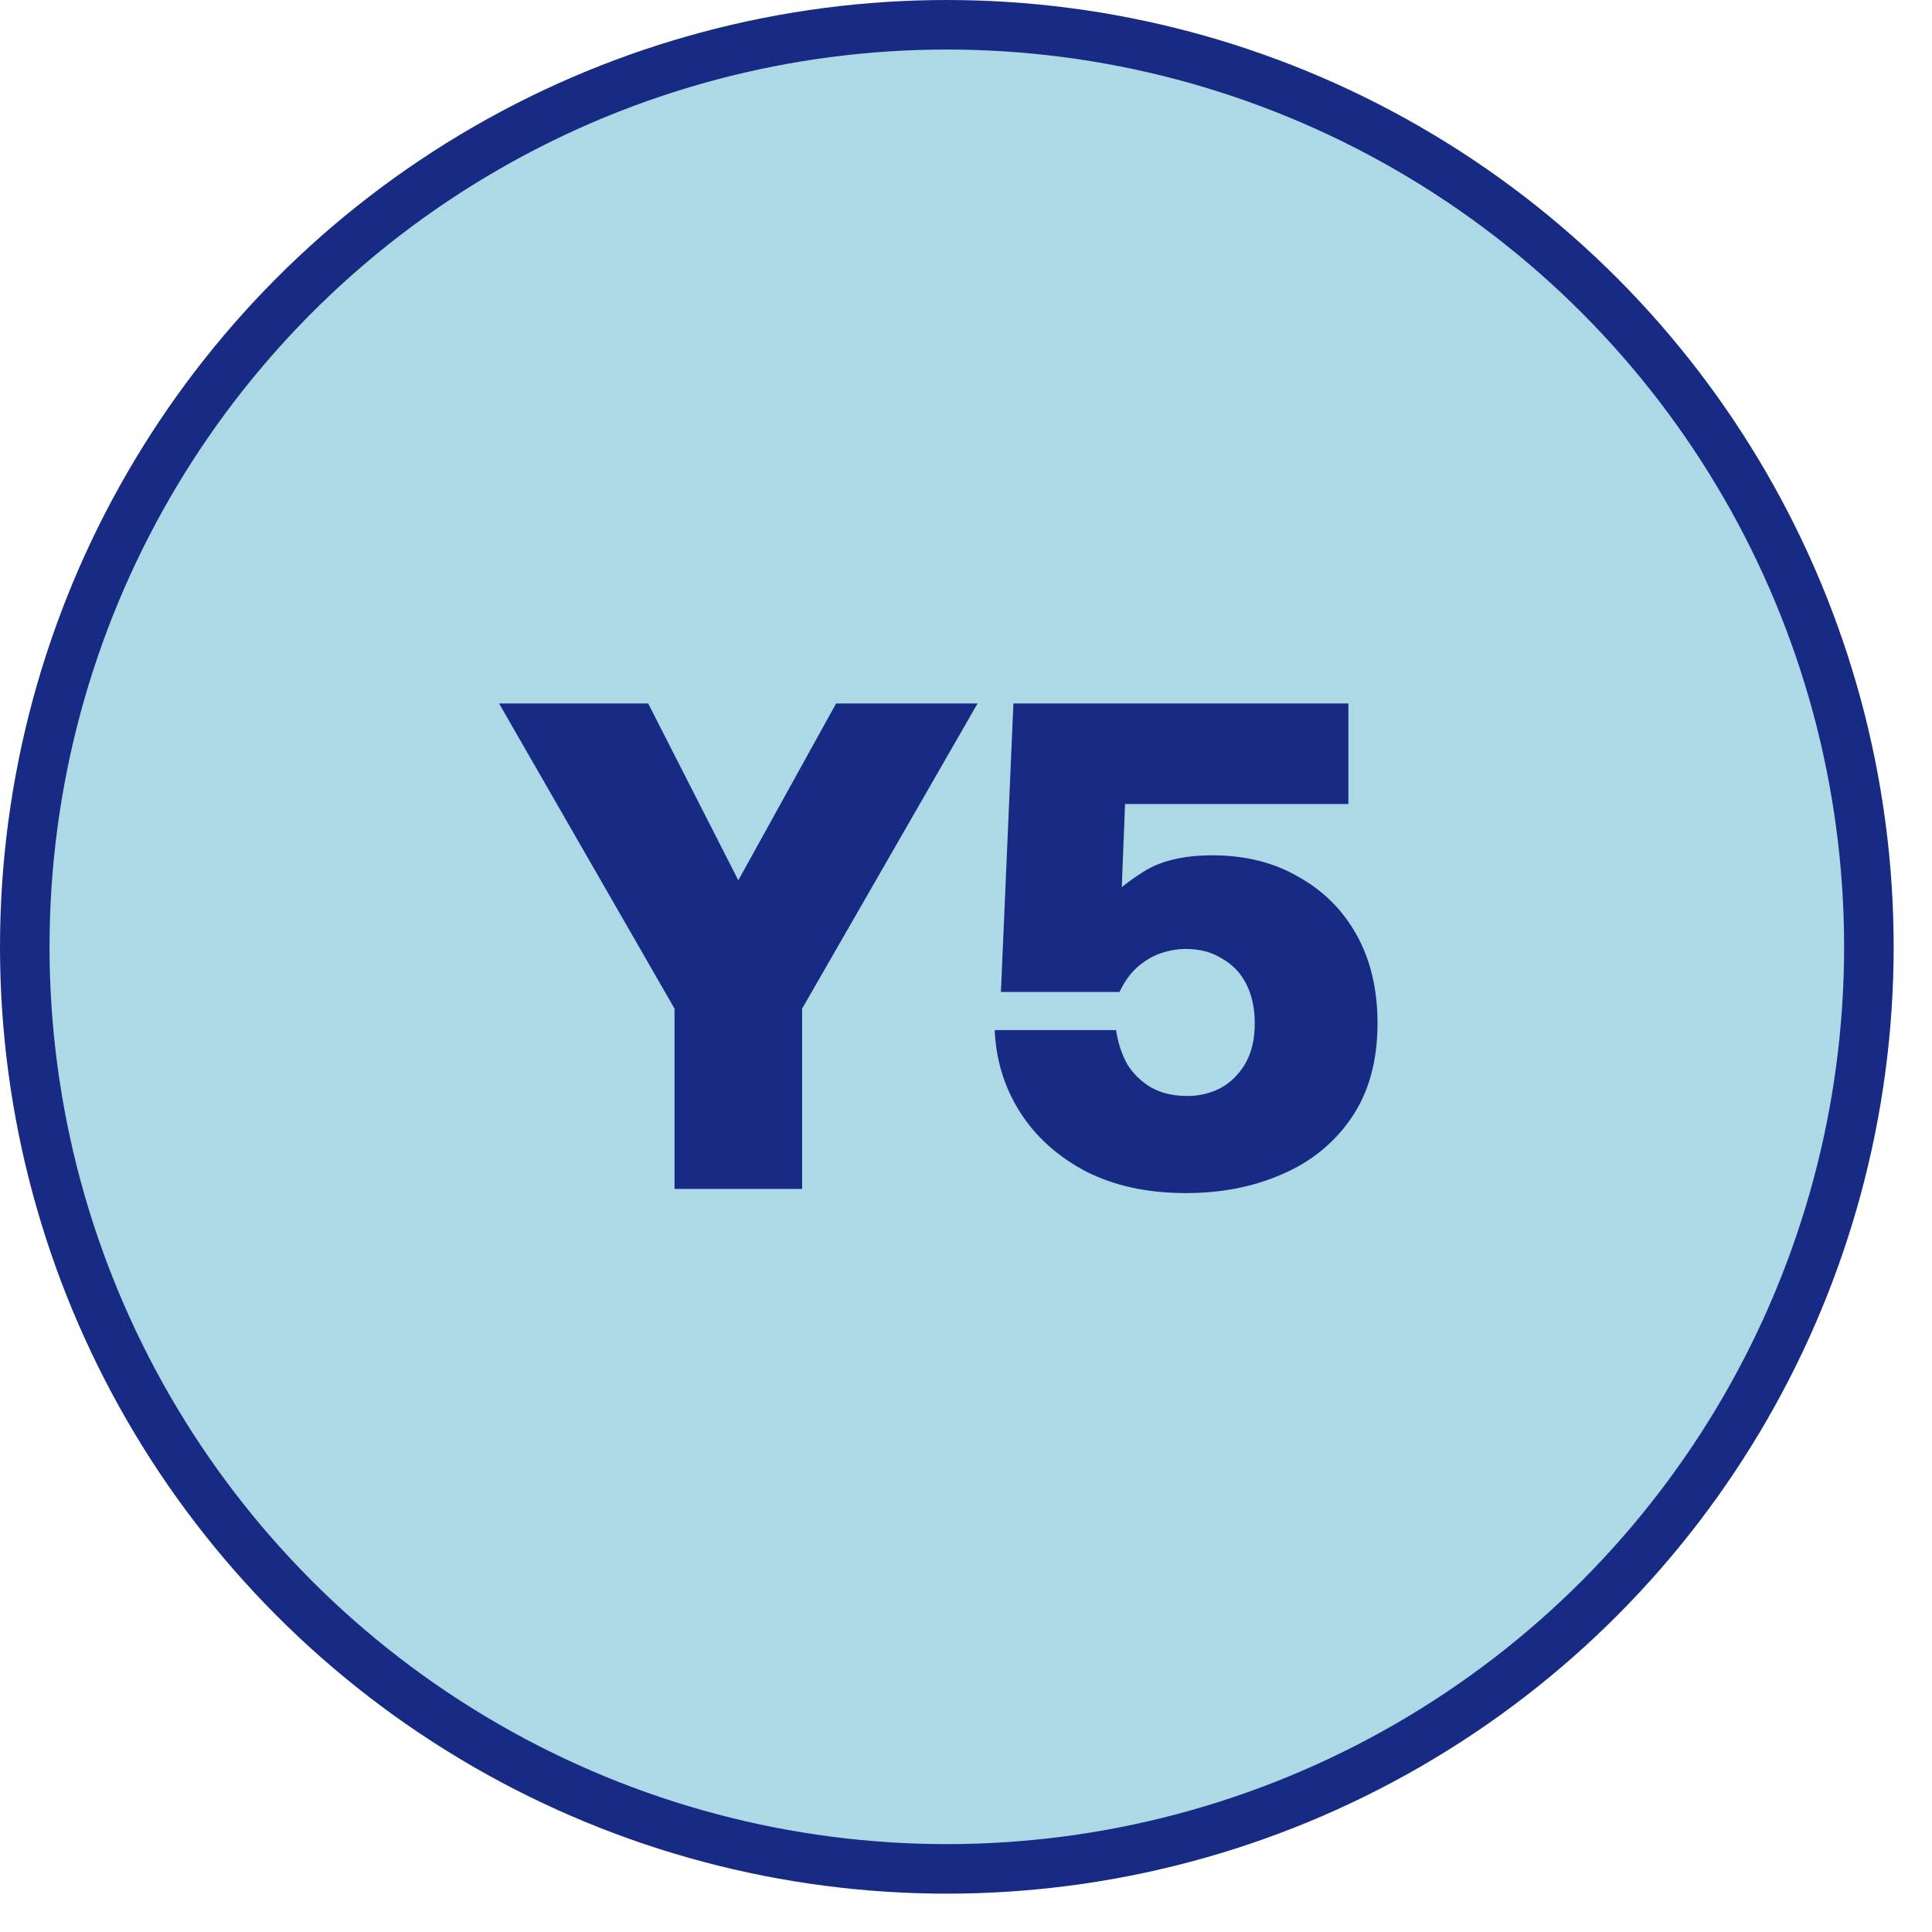
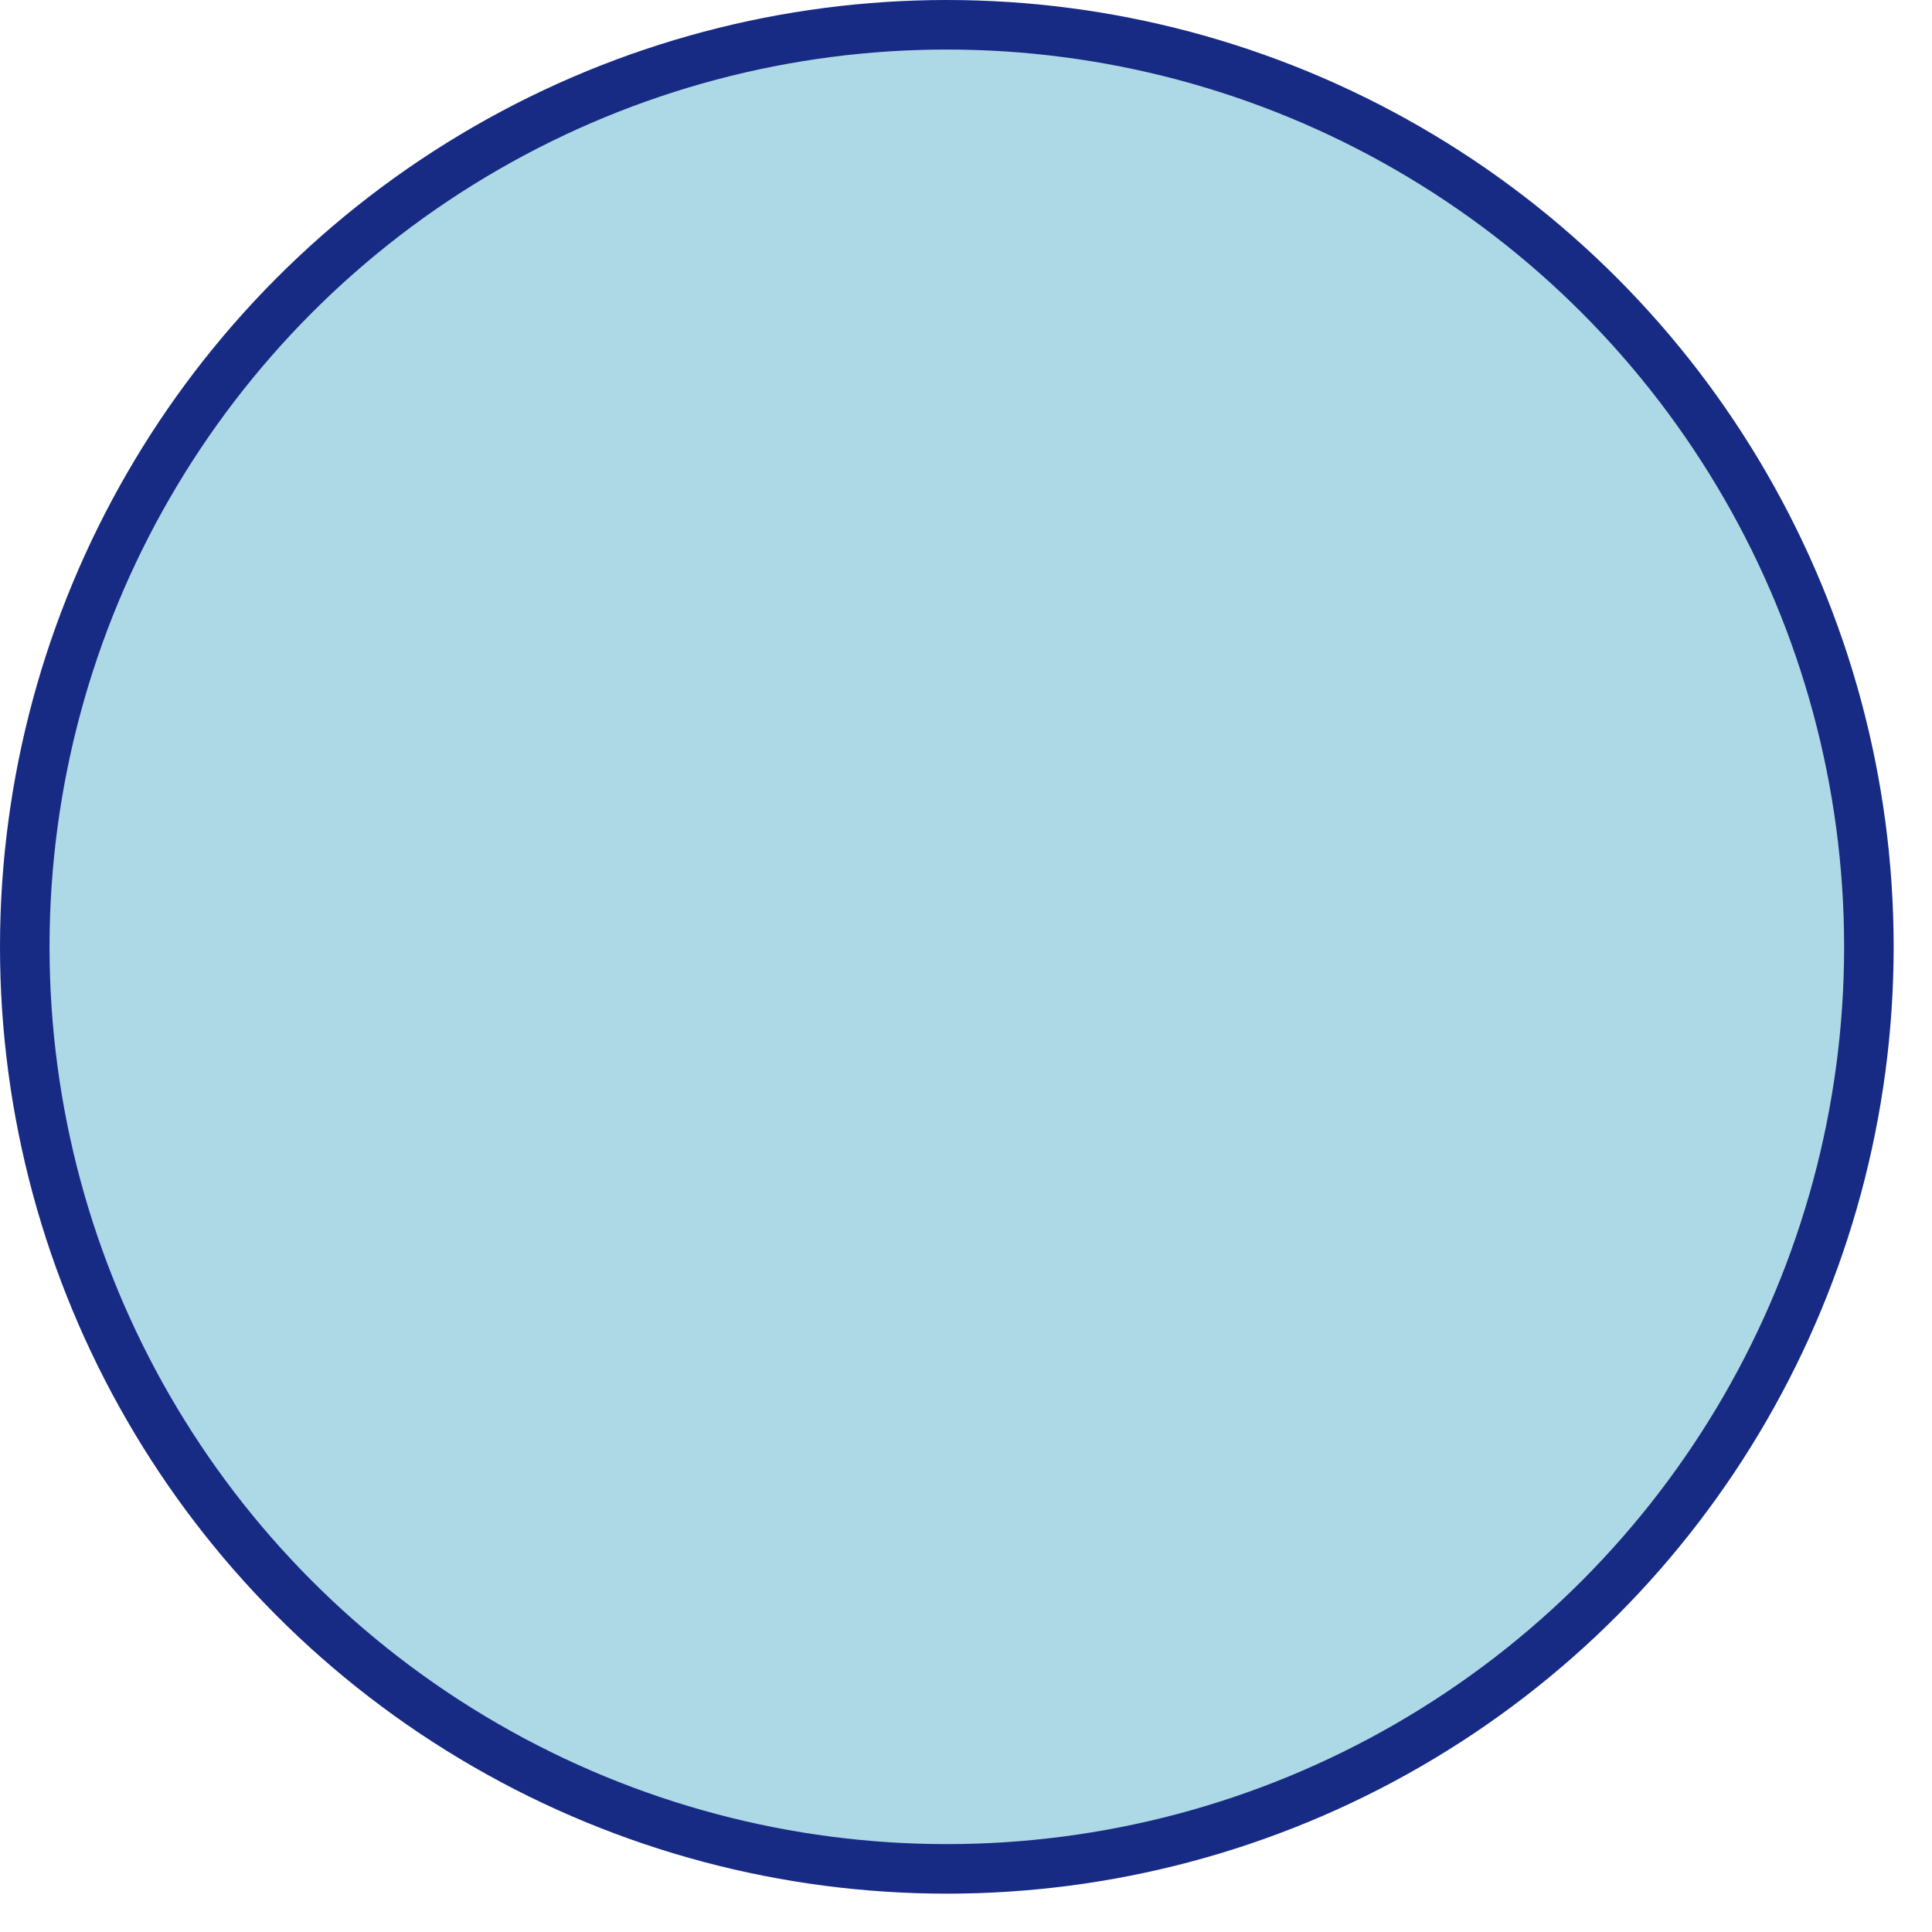
<svg xmlns="http://www.w3.org/2000/svg" width="39" height="39" viewBox="0 0 39 39" fill="none">
  <circle cx="19.113" cy="19.113" r="18.613" fill="#ADD8E6" stroke="#172B85" />
-   <path d="M10.074 14.2H13.084L14.904 17.77L16.878 14.2H19.734L16.192 20.36V24H13.616V20.36L10.074 14.2ZM20.457 14.2H27.219V16.23H22.711L22.599 19.058L22.179 18.358C22.431 18.069 22.73 17.817 23.075 17.602C23.421 17.378 23.887 17.266 24.475 17.266C25.138 17.266 25.717 17.411 26.211 17.7C26.715 17.98 27.107 18.372 27.387 18.876C27.667 19.38 27.807 19.973 27.807 20.654C27.807 21.419 27.63 22.059 27.275 22.572C26.93 23.076 26.463 23.454 25.875 23.706C25.297 23.958 24.653 24.084 23.943 24.084C23.169 24.084 22.497 23.939 21.927 23.65C21.358 23.351 20.915 22.955 20.597 22.46C20.28 21.965 20.107 21.41 20.079 20.794H22.529C22.567 21.046 22.641 21.275 22.753 21.48C22.875 21.676 23.038 21.835 23.243 21.956C23.449 22.068 23.691 22.124 23.971 22.124C24.205 22.124 24.424 22.073 24.629 21.97C24.835 21.858 25.003 21.695 25.133 21.48C25.264 21.256 25.329 20.981 25.329 20.654C25.329 20.355 25.273 20.094 25.161 19.87C25.049 19.646 24.886 19.473 24.671 19.352C24.466 19.221 24.223 19.156 23.943 19.156C23.775 19.156 23.607 19.184 23.439 19.24C23.271 19.296 23.113 19.389 22.963 19.52C22.823 19.641 22.702 19.809 22.599 20.024H20.205L20.457 14.2Z" fill="#172B85" />
</svg>